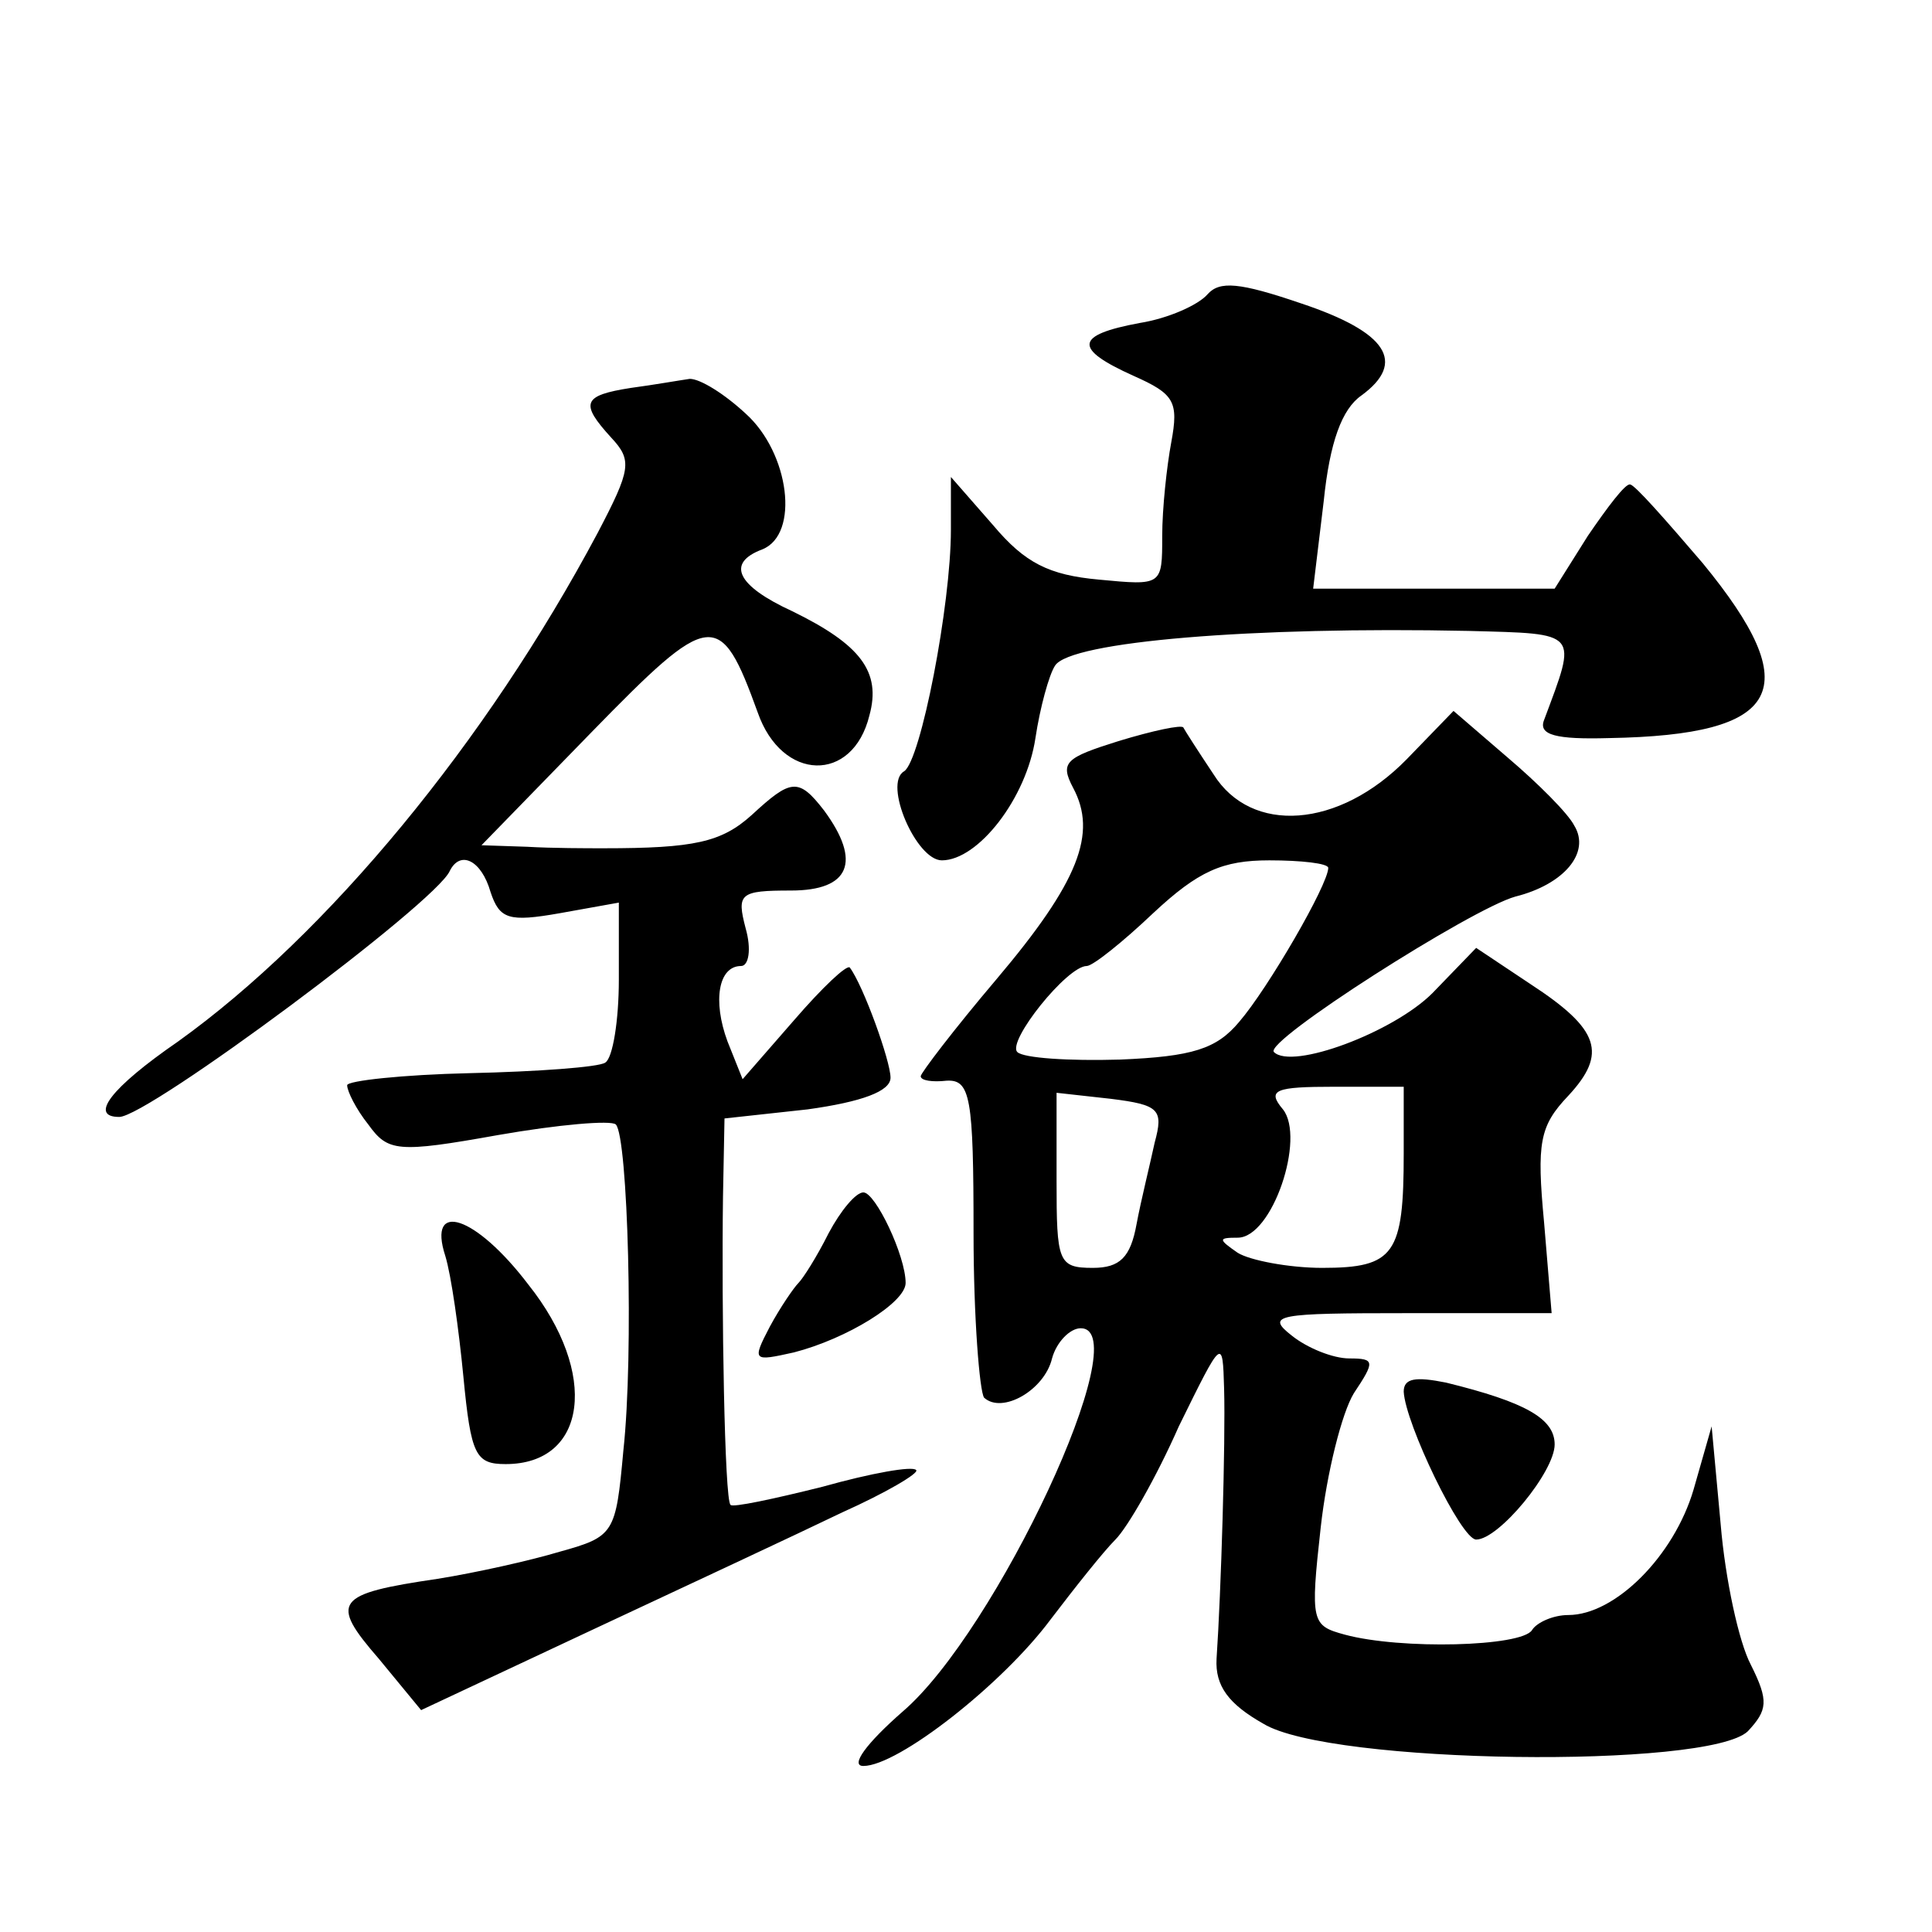
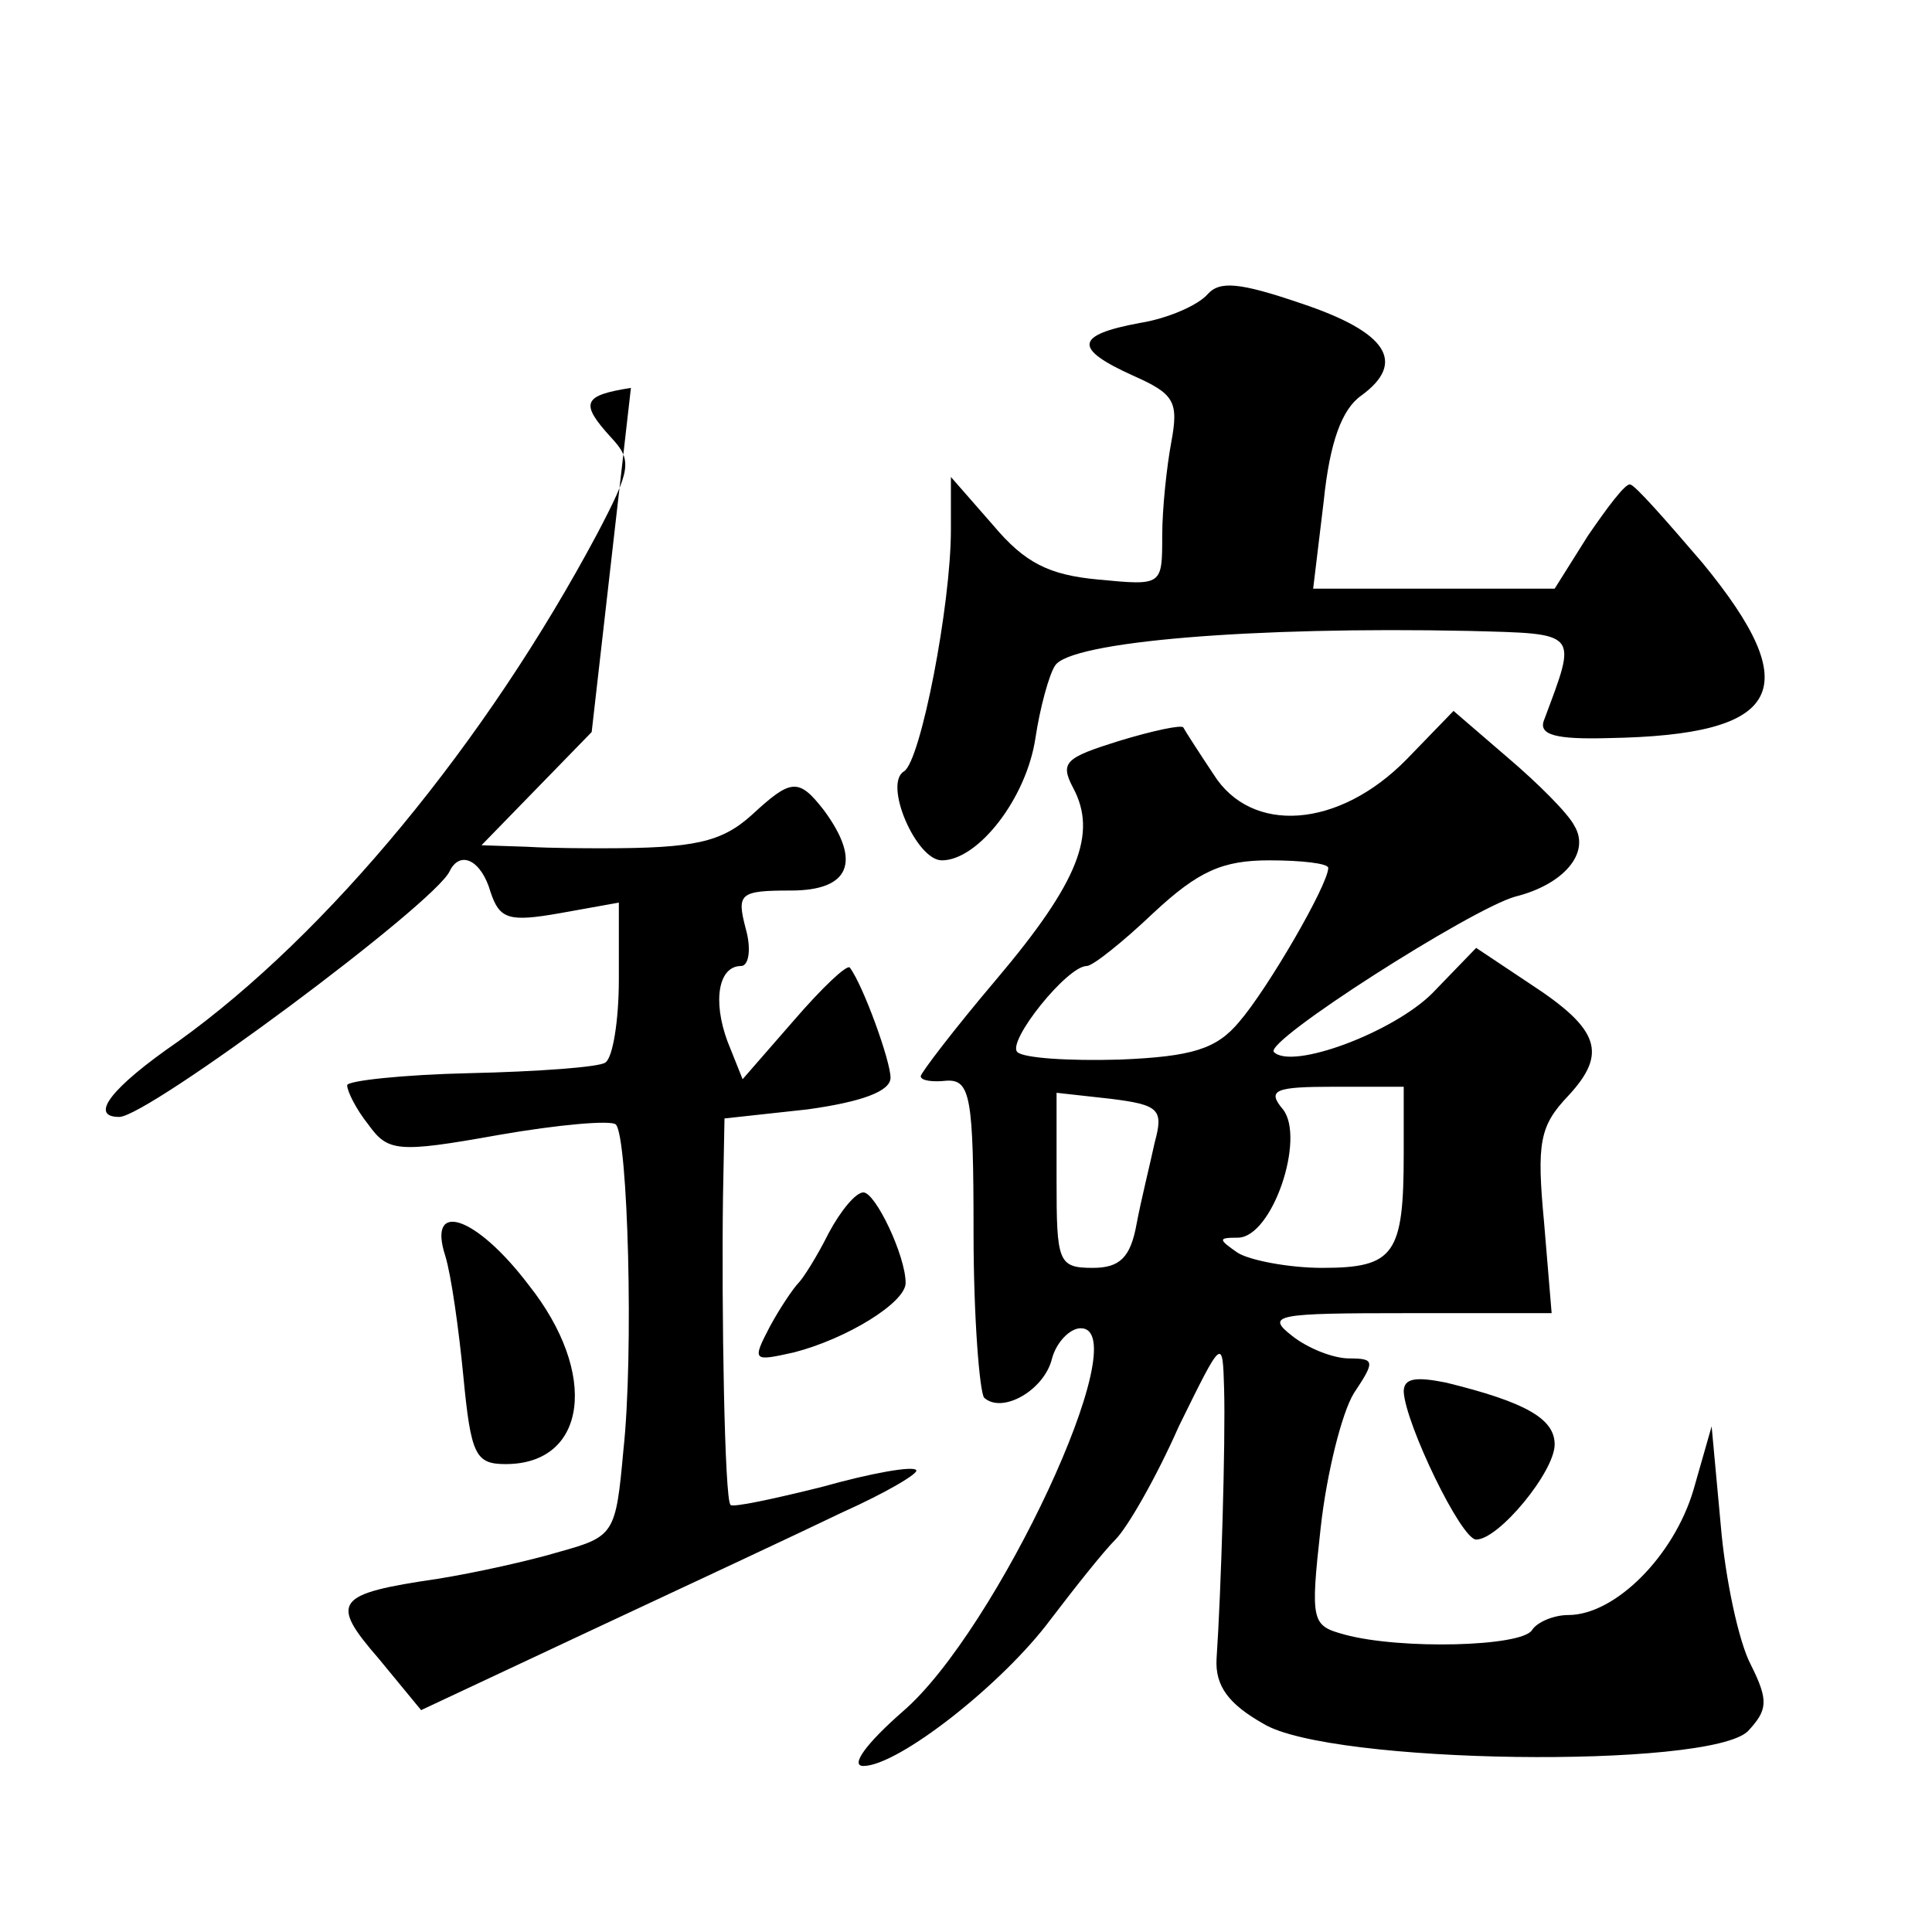
<svg xmlns="http://www.w3.org/2000/svg" version="1.0" width="128pt" height="128pt" viewBox="0 0 128 128" preserveAspectRatio="xMidYMid meet">
  <g transform="translate(0,128) scale(0.1,-0.1)" fill="#0" stroke="none">
-     <path d="M800 1085 c-6 -7 -26 -16 -45 -19 -43 -8 -44 -17 -4 -35 27 -12 30 -17 25 -44 -3 -16 -6 -44 -6 -62 0 -33 0 -33 -42 -29 -33 3 -49 11 -70 36 l-28 32 0 -35 c0 -50 -20 -153 -31 -160 -14 -8 8 -59 25 -59 24 0 56 41 62 81 3 20 9 42 13 48 10 16 131 26 274 23 74 -2 72 0 50 -59 -4 -10 8 -13 43 -12 115 2 131 32 62 116 -24 28 -45 52 -48 52 -3 1 -15 -15 -28 -34 l-22 -35 -80 0 -80 0 7 58 c4 39 12 61 25 70 30 22 17 42 -40 61 -41 14 -54 15 -62 6z M418 1023 c-32 -5 -34 -10 -13 -33 14 -15 13 -21 -9 -63 -74 -139 -179 -266 -278 -337 -45 -31 -59 -50 -39 -50 19 0 210 142 219 163 7 14 21 7 27 -14 6 -18 12 -20 46 -14 l39 7 0 -51 c0 -27 -4 -52 -9 -55 -4 -3 -45 -6 -90 -7 -44 -1 -81 -5 -81 -8 0 -4 6 -16 14 -26 13 -18 19 -19 86 -7 40 7 75 10 78 7 8 -8 12 -152 5 -216 -5 -55 -6 -57 -42 -67 -20 -6 -56 -14 -81 -18 -68 -10 -72 -15 -39 -53 l28 -34 113 53 c62 29 137 64 166 78 29 13 51 26 49 28 -2 3 -30 -2 -62 -11 -32 -8 -60 -14 -61 -12 -4 3 -6 130 -5 204 l1 52 55 6 c36 5 55 12 55 21 0 11 -18 61 -27 73 -2 2 -18 -13 -37 -35 l-34 -39 -10 25 c-10 27 -6 50 9 50 5 0 7 11 3 25 -6 23 -4 25 30 25 39 0 47 19 22 53 -17 22 -22 21 -48 -3 -20 -18 -38 -22 -98 -22 -11 0 -34 0 -51 1 l-30 1 73 75 c79 81 85 82 110 13 16 -46 63 -47 74 -2 8 29 -6 47 -51 69 -37 17 -44 32 -20 41 25 10 18 64 -11 90 -14 13 -30 23 -37 23 -7 -1 -24 -4 -39 -6z M932 777 c-45 -46 -103 -50 -128 -10 -10 15 -19 29 -20 31 -1 2 -20 -2 -43 -9 -35 -11 -39 -14 -30 -31 16 -30 4 -62 -51 -127 -28 -33 -50 -62 -50 -64 0 -3 8 -4 17 -3 16 1 18 -11 18 -101 0 -56 4 -105 7 -109 12 -11 40 5 45 26 3 11 12 20 19 20 38 0 -56 -201 -118 -254 -24 -21 -35 -36 -26 -36 23 0 92 54 124 97 16 21 35 45 43 53 8 8 27 41 42 75 29 59 29 59 30 25 1 -35 -2 -135 -5 -179 -1 -18 8 -30 31 -43 44 -27 295 -30 321 -5 13 14 14 20 2 44 -8 15 -17 57 -20 93 l-6 65 -12 -42 c-13 -44 -52 -83 -83 -83 -10 0 -21 -5 -24 -10 -7 -11 -87 -13 -124 -3 -22 6 -23 8 -16 71 4 36 14 76 22 89 14 21 14 23 -3 23 -11 0 -28 7 -38 15 -18 14 -10 15 76 15 l96 0 -5 60 c-5 53 -3 64 16 84 26 28 21 44 -25 74 l-36 24 -29 -30 c-26 -26 -93 -51 -105 -39 -7 7 131 95 160 103 32 8 50 29 39 47 -4 8 -24 28 -44 45 l-36 31 -31 -32z m-52 -72 c0 -11 -40 -80 -59 -102 -15 -18 -31 -23 -79 -25 -34 -1 -64 1 -68 5 -7 7 33 57 46 57 4 0 24 16 44 35 30 28 46 35 77 35 21 0 39 -2 39 -5z m-115 -182 c-3 -14 -9 -38 -12 -54 -4 -22 -11 -29 -29 -29 -23 0 -24 4 -24 58 l0 58 36 -4 c32 -4 35 -7 29 -29z m165 -7 c0 -67 -6 -76 -54 -76 -22 0 -48 5 -56 10 -13 9 -13 10 0 10 23 0 45 66 30 85 -11 13 -5 15 34 15 l46 0 0 -44z M549 463 c-8 -16 -17 -30 -20 -33 -3 -3 -12 -16 -19 -29 -12 -23 -11 -23 16 -17 35 9 74 33 74 46 0 18 -20 60 -28 60 -5 0 -15 -12 -23 -27z M295 448 c4 -13 9 -49 12 -80 5 -52 8 -58 28 -58 54 0 62 60 15 119 -35 46 -67 56 -55 19z M930 358 c1 -21 38 -98 48 -98 15 0 52 45 52 63 0 17 -19 28 -72 41 -20 4 -28 3 -28 -6z" />
+     <path d="M800 1085 c-6 -7 -26 -16 -45 -19 -43 -8 -44 -17 -4 -35 27 -12 30 -17 25 -44 -3 -16 -6 -44 -6 -62 0 -33 0 -33 -42 -29 -33 3 -49 11 -70 36 l-28 32 0 -35 c0 -50 -20 -153 -31 -160 -14 -8 8 -59 25 -59 24 0 56 41 62 81 3 20 9 42 13 48 10 16 131 26 274 23 74 -2 72 0 50 -59 -4 -10 8 -13 43 -12 115 2 131 32 62 116 -24 28 -45 52 -48 52 -3 1 -15 -15 -28 -34 l-22 -35 -80 0 -80 0 7 58 c4 39 12 61 25 70 30 22 17 42 -40 61 -41 14 -54 15 -62 6z M418 1023 c-32 -5 -34 -10 -13 -33 14 -15 13 -21 -9 -63 -74 -139 -179 -266 -278 -337 -45 -31 -59 -50 -39 -50 19 0 210 142 219 163 7 14 21 7 27 -14 6 -18 12 -20 46 -14 l39 7 0 -51 c0 -27 -4 -52 -9 -55 -4 -3 -45 -6 -90 -7 -44 -1 -81 -5 -81 -8 0 -4 6 -16 14 -26 13 -18 19 -19 86 -7 40 7 75 10 78 7 8 -8 12 -152 5 -216 -5 -55 -6 -57 -42 -67 -20 -6 -56 -14 -81 -18 -68 -10 -72 -15 -39 -53 l28 -34 113 53 c62 29 137 64 166 78 29 13 51 26 49 28 -2 3 -30 -2 -62 -11 -32 -8 -60 -14 -61 -12 -4 3 -6 130 -5 204 l1 52 55 6 c36 5 55 12 55 21 0 11 -18 61 -27 73 -2 2 -18 -13 -37 -35 l-34 -39 -10 25 c-10 27 -6 50 9 50 5 0 7 11 3 25 -6 23 -4 25 30 25 39 0 47 19 22 53 -17 22 -22 21 -48 -3 -20 -18 -38 -22 -98 -22 -11 0 -34 0 -51 1 l-30 1 73 75 z M932 777 c-45 -46 -103 -50 -128 -10 -10 15 -19 29 -20 31 -1 2 -20 -2 -43 -9 -35 -11 -39 -14 -30 -31 16 -30 4 -62 -51 -127 -28 -33 -50 -62 -50 -64 0 -3 8 -4 17 -3 16 1 18 -11 18 -101 0 -56 4 -105 7 -109 12 -11 40 5 45 26 3 11 12 20 19 20 38 0 -56 -201 -118 -254 -24 -21 -35 -36 -26 -36 23 0 92 54 124 97 16 21 35 45 43 53 8 8 27 41 42 75 29 59 29 59 30 25 1 -35 -2 -135 -5 -179 -1 -18 8 -30 31 -43 44 -27 295 -30 321 -5 13 14 14 20 2 44 -8 15 -17 57 -20 93 l-6 65 -12 -42 c-13 -44 -52 -83 -83 -83 -10 0 -21 -5 -24 -10 -7 -11 -87 -13 -124 -3 -22 6 -23 8 -16 71 4 36 14 76 22 89 14 21 14 23 -3 23 -11 0 -28 7 -38 15 -18 14 -10 15 76 15 l96 0 -5 60 c-5 53 -3 64 16 84 26 28 21 44 -25 74 l-36 24 -29 -30 c-26 -26 -93 -51 -105 -39 -7 7 131 95 160 103 32 8 50 29 39 47 -4 8 -24 28 -44 45 l-36 31 -31 -32z m-52 -72 c0 -11 -40 -80 -59 -102 -15 -18 -31 -23 -79 -25 -34 -1 -64 1 -68 5 -7 7 33 57 46 57 4 0 24 16 44 35 30 28 46 35 77 35 21 0 39 -2 39 -5z m-115 -182 c-3 -14 -9 -38 -12 -54 -4 -22 -11 -29 -29 -29 -23 0 -24 4 -24 58 l0 58 36 -4 c32 -4 35 -7 29 -29z m165 -7 c0 -67 -6 -76 -54 -76 -22 0 -48 5 -56 10 -13 9 -13 10 0 10 23 0 45 66 30 85 -11 13 -5 15 34 15 l46 0 0 -44z M549 463 c-8 -16 -17 -30 -20 -33 -3 -3 -12 -16 -19 -29 -12 -23 -11 -23 16 -17 35 9 74 33 74 46 0 18 -20 60 -28 60 -5 0 -15 -12 -23 -27z M295 448 c4 -13 9 -49 12 -80 5 -52 8 -58 28 -58 54 0 62 60 15 119 -35 46 -67 56 -55 19z M930 358 c1 -21 38 -98 48 -98 15 0 52 45 52 63 0 17 -19 28 -72 41 -20 4 -28 3 -28 -6z" />
  </g>
</svg>